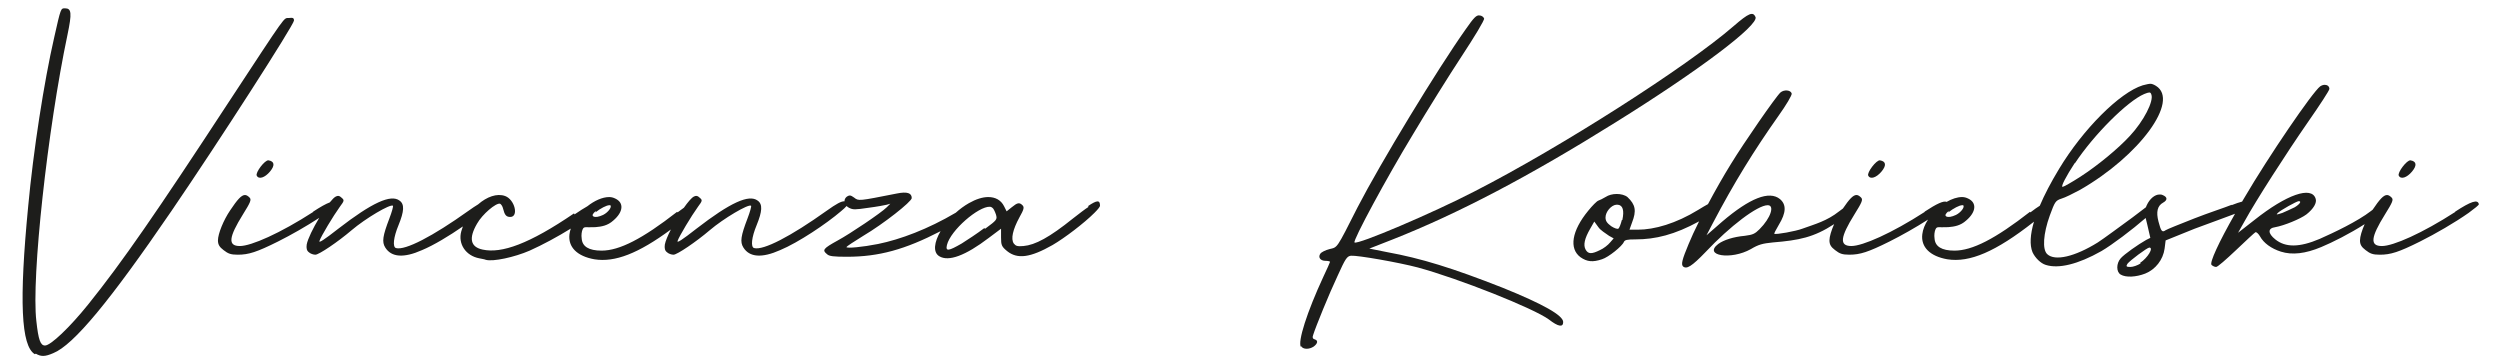
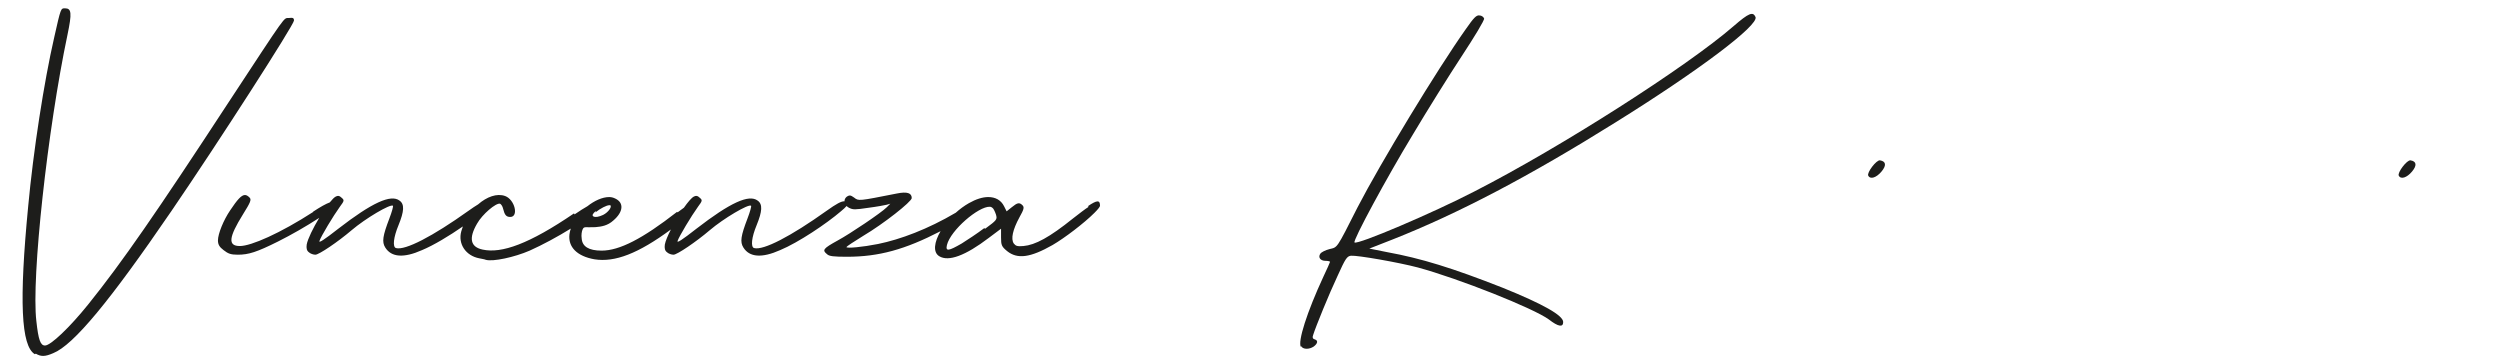
<svg xmlns="http://www.w3.org/2000/svg" id="Ebene_1" version="1.1" viewBox="0 0 405.57 59.07" width="360" height="52">
  <defs>
    <style>
      .st0 {
        fill: #1d1d1b;
      }
    </style>
  </defs>
  <path class="st0" d="M45.566,2.944c-.918.084-.084-1.085-10.014,14.02-11.516,17.608-17.274,25.953-22.782,32.796-3.088,3.839-6.175,6.76-7.093,6.76-.751,0-1.085-.918-1.418-4.006-.835-7.01,1.835-31.377,5.09-46.815.751-3.588.667-4.339-.417-4.339-.667,0-.667-.084-1.752,4.756-1.669,7.26-3.421,18.609-4.256,27.622-1.502,15.522-1.168,22.865,1.085,24.2l.167-.083c.834.501,1.502.501,2.837-.083,3.338-1.336,9.263-8.512,19.361-23.283,7.928-11.6,20.028-30.459,20.028-31.127,0-.417-.167-.5-.834-.417Z" />
-   <path class="st0" d="M40.308,28.73c.334.668,1.335.334,2.169-.667.834-1.002.751-1.67-.25-1.836-.584-.084-2.169,2.002-1.919,2.503Z" />
  <path class="st0" d="M176.243,33.737l.166.084c-.667.417-1.502,1.085-2.587,1.919-3.838,3.088-6.175,4.34-8.095,4.507-1.001.083-1.251,0-1.585-.418-.501-.751-.167-2.253.918-4.256.751-1.335.834-1.669.501-2.003-.501-.5-.835-.417-1.753.334l-.834.668-.418-.835c-.5-1.001-1.418-1.502-2.587-1.502-.918,0-2.003.334-3.171,1.002-.766.437-1.487.972-2.141,1.559-4.586,2.704-9.078,4.375-12.712,5.117-2.503.501-5.174.751-5.174.501,0-.084,1.252-.918,2.754-1.836,3.255-1.92,7.928-5.592,7.928-6.176,0-.834-.751-1.085-2.42-.751-6.342,1.252-6.259,1.252-7.01.668-.584-.418-.751-.418-1.168-.167-.28.21-.405.493-.404.782-.488-.052-1.336.413-2.933,1.554-5.842,4.173-10.348,6.51-11.85,6.092-.585-.166-.418-1.752.417-3.755.918-2.253,1.001-3.421.167-4.006-1.419-1.085-4.507.334-10.015,4.59-2.336,1.836-3.254,2.42-3.087,2.003.25-.751,2.253-4.089,3.338-5.591.751-1.002.751-1.085.25-1.502-.334-.334-.584-.334-.918-.167-.381.19-.984.899-1.635,1.827-.304.208-.646.458-1.034.76l-.084-.084c-5.674,4.423-9.429,6.343-12.35,6.343-2.086,0-3.171-.668-3.255-2.003-.083-.501,0-1.168.167-1.502.25-.501.417-.251,2.086-.334,1.001-.084,2.003-.25,2.921-1.085,1.669-1.419,1.752-2.921.334-3.588-.334-.167-.667-.251-1.001-.251-1.12,0-2.427.596-3.576,1.506-.567.318-1.25.75-2.098,1.332l-.084-.167c-7.344,5.007-11.85,6.592-14.938,5.925-2.003-.417-2.337-1.836-.918-4.256.834-1.502,3.087-3.422,3.755-3.255.167.084.417.417.501.835.25,1.001.5,1.335,1.168,1.335,1.418,0,.751-2.838-.835-3.422-1.339-.491-3.011.123-4.431,1.37-.426.253-.937.594-1.576,1.05-5.842,4.173-10.348,6.51-11.85,6.092-.584-.166-.417-1.752.417-3.755.918-2.253,1.001-3.421.167-4.006-1.418-1.085-4.506.334-10.014,4.59-2.337,1.836-3.255,2.42-3.088,2.003.25-.751,2.253-4.089,3.338-5.591.751-1.002.751-1.085.25-1.502-.334-.334-.584-.334-.918-.167-.249.124-.595.477-.985.959-.624.224-1.516.722-2.769,1.544h.084c-5.424,3.505-10.181,5.592-12.017,5.592-2.003,0-1.836-1.419.5-5.174,1.252-2.003,1.419-2.421,1.085-2.754-.25-.251-.501-.418-.751-.418-.584,0-1.252.751-2.42,2.504-1.084,1.586-2.002,3.839-2.002,4.924,0,.667.25,1.085.918,1.585.751.584,1.168.751,2.336.751,1.752,0,3.088-.417,6.593-2.169,2.083-1.042,4.622-2.487,6.717-3.857-.993,1.649-1.88,3.446-2.045,4.357-.083.584,0,1.002.334,1.252.25.25.751.417,1.085.417.584,0,3.672-2.086,5.925-4.005,2.253-1.92,6.342-4.34,6.76-4.006.084.083-.167,1.001-.584,2.086-1.084,2.838-1.251,3.839-.667,4.757,1.001,1.586,3.004,1.753,6.008.417,1.916-.798,4.473-2.343,6.683-3.877-.097.259-.186.521-.257.79-.584,2.086.751,4.005,2.92,4.423.417.083.918.166,1.085.25,1.168.334,4.673-.417,7.177-1.502,2.117-.948,4.563-2.268,6.729-3.611-.105.314-.184.628-.22.94-.25,2.087,1.251,3.589,4.089,4.089,3.345.533,7.179-.951,12.502-4.877-.507.994-.885,1.894-.987,2.457-.083.584,0,1.002.334,1.252.25.25.751.417,1.085.417.584,0,3.672-2.086,5.925-4.005,2.253-1.92,6.343-4.34,6.76-4.006.083.083-.167,1.001-.584,2.086-1.085,2.838-1.252,3.839-.668,4.757,1.001,1.586,3.004,1.753,6.009.417,3.004-1.252,7.594-4.339,9.931-6.342.405-.331.712-.622.94-.874.109.109.236.21.394.29.667.333.918.333,3.171,0,1.335-.167,2.67-.418,3.004-.501l.584-.167-.584.584c-.918.918-6.008,4.34-8.011,5.425-2.421,1.335-2.587,1.585-1.753,2.253.334.334,1.085.417,3.255.417,5.186,0,9.475-1.166,15.31-4.184-1.042,1.785-1.284,3.455-.206,4.101,1.502.918,4.256-.084,8.095-3.005l2.003-1.502v1.419c0,1.252.083,1.502,1.001,2.253,1.669,1.335,3.755,1.085,7.427-1.001,2.003-1.169,5.174-3.589,6.843-5.258.585-.584.918-1.001.918-1.168,0-.918-.417-1.002-2.002.083ZM98.137,33.57c.334.251-.334,1.169-1.168,1.586q-1.085.501-1.586.25c-.25-.167-.167-.417.417-.918l-.084.251c.834-.668,1.836-1.169,2.253-1.169h.167ZM159.47,37.409l-.167-.083c-1.085.834-2.754,1.919-3.672,2.503-2.17,1.252-2.671,1.336-2.42.251.584-2.42,5.174-6.343,7.01-6.259.167,0,.333.083.417.167.167.083.417.584.584,1.085.25.834.167.918-1.752,2.336Z" />
  <path class="st0" d="M244.168,47.089c-8.262-3.255-13.436-4.84-18.943-5.842l-2.92-.584,3.838-1.502c10.766-4.256,22.365-10.348,36.385-19.11,13.686-8.512,23.533-15.939,22.949-17.274-.418-.918-1.085-.667-3.589,1.502-7.594,6.593-28.206,19.778-42.393,27.038-6.76,3.505-19.11,8.763-19.611,8.345-.333-.25,5.258-10.598,9.514-17.607,2.337-3.922,5.925-9.681,8.012-12.852,2.086-3.171,3.755-5.925,3.672-6.175-.084-.25-.418-.501-.752-.501-.5-.084-.918.334-2.253,2.253-4.673,6.592-13.936,21.864-17.691,29.124-3.505,6.927-3.255,6.51-4.59,6.843-.667.167-1.335.501-1.502.751-.417.585,0,1.169.835,1.169.417,0,.751.083.751.167,0,.083-.501,1.168-1.085,2.42-2.671,5.758-4.256,10.682-3.672,11.516v-.167c.334.584,1.335.584,2.086.084.668-.501.751-1.002.167-1.169-.334-.083-.417-.333-.25-.75.417-1.336,2.587-6.677,4.005-9.681,1.252-2.754,1.503-3.171,2.17-3.255,1.085-.083,7.761,1.085,10.933,1.92,6.759,1.836,18.942,6.676,21.446,8.512,1.502,1.168,2.337,1.335,2.337.417,0-1.085-3.255-2.921-9.848-5.591Z" />
  <path class="st0" d="M306.085,28.063c.835-1.002.751-1.67-.25-1.836-.584-.084-2.17,2.002-1.92,2.503.334.668,1.336.334,2.17-.667Z" />
  <path class="st0" d="M392.867,28.063c.835-1.002.751-1.67-.25-1.836-.584-.084-2.17,2.002-1.92,2.503.334.668,1.336.334,2.17-.667Z" />
-   <path class="st0" d="M399.877,34.655h.084c-5.425,3.505-10.182,5.592-12.018,5.592-2.003,0-1.836-1.419.501-5.174,1.252-2.003,1.419-2.421,1.085-2.754-.25-.251-.501-.418-.751-.418-.572,0-1.227.726-2.351,2.402-.079.062-.151.119-.235.185-2.253,1.753-6.176,3.589-8.429,4.59-3.338,1.419-5.591,1.419-7.26.084-1.252-1.002-1.252-1.836,0-2.003,1.418-.25,4.089-1.335,5.09-2.086,1.169-.918,1.753-1.92,1.502-2.587-.667-2.087-4.756-.668-10.014,3.505l-2.67,2.086,1.084-1.92c1.836-3.338,6.76-11.015,10.349-16.189,1.919-2.754,3.505-5.174,3.505-5.424,0-.417-.334-.668-.751-.668-.251,0-.501.084-.752.25-1.251.918-8.428,11.433-12.434,18.276-.117.196-.228.385-.342.577-.438.109-.998.298-1.743.591l.083-.083c-1.252.501-3.839,1.335-6.175,2.253-2.337.918-4.423,1.753-4.674,1.92-.584.417-.751.167-1.168-1.419s-.167-2.587.751-3.088c.751-.417.751-.918-.084-1.252-.166-.083-.333-.083-.5-.083-.751,0-1.586.668-2.087,1.752-.055.121-.102.232-.142.338-.726.55-1.572,1.21-2.193,1.665-1.836,1.336-4.757,3.505-5.675,4.089-3.755,2.337-7.01,3.088-8.261,1.92-.835-.751-.668-3.338.417-6.343.834-2.253.918-2.42,1.919-2.753.584-.167,1.92-.835,3.005-1.419,9.764-5.592,16.355-14.604,12.434-17.024-.417-.25-.668-.334-.918-.334s-.584.084-1.252.25c-3.755,1.168-9.764,7.177-13.686,13.686-1.336,2.207-2.382,4.217-3.145,6.012-.411.254-.91.602-1.527,1.081l-.084-.084c-5.674,4.423-9.43,6.343-12.351,6.343-2.086,0-3.171-.668-3.254-2.003-.084-.501,0-1.168.167-1.502.25-.501.417-.251,2.086-.334,1.001-.084,2.003-.25,2.921-1.085,1.669-1.419,1.752-2.921.334-3.588-.334-.167-.668-.251-1.002-.251-.789,0-1.671.298-2.525.79-.479-.221-1.589.278-3.649,1.629h.084c-5.425,3.505-10.182,5.592-12.018,5.592-2.003,0-1.836-1.419.501-5.174,1.252-2.003,1.419-2.421,1.085-2.754-.25-.251-.501-.418-.751-.418-.549,0-1.178.675-2.22,2.211-.195.143-.396.292-.617.46-2.003,1.585-3.922,2.086-6.009,2.837-1.084.418-4.339,1.002-4.59.835-.083,0,.251-.668.752-1.502,1.168-1.92,1.251-3.255.166-4.173-1.752-1.419-4.923-.167-9.43,3.672l-2.587,2.253,1.002-1.919c3.505-6.677,6.759-11.934,10.765-17.608,1.252-1.752,2.253-3.421,2.17-3.672-.167-.584-1.252-.667-1.836-.167-.751.667-6.009,8.262-8.095,11.684-1.226,1.977-2.562,4.327-3.764,6.583-.429.233-.939.536-1.575.927-3.672,2.254-7.177,3.255-9.931,3.255h-1.335l.417-1.168c.751-1.92.585-2.921-.751-4.173-.417-.334-1.085-.501-1.752-.501-.668,0-1.335.167-1.836.501-.417.251-.918.501-1.169.584-.25.084-1.001.835-1.669,1.669-2.67,3.255-3.171,6.176-1.251,7.595,1.084.751,2.002.834,3.505.333,1.085-.333,3.338-2.169,3.588-2.837.167-.334.501-.417,1.92-.417,3.227,0,6.392-.762,10.382-2.948-.707,1.42-1.303,2.703-1.706,3.699-1.085,2.587-1.251,3.338-.918,3.672.585.501,1.419,0,3.672-2.337,4.006-4.256,8.513-7.678,10.182-7.678,1.168,0,.5,2.087-1.336,3.923-.751.751-1.085.918-2.42,1.085-1.836.167-3.421.667-4.339,1.335-2.504,1.919,2.086,2.67,5.341.834,1.251-.751,1.919-.918,3.588-1.085,4.311-.353,6.71-.833,10.028-2.996-.459,1.04-.765,2.043-.765,2.663,0,.667.25,1.085.918,1.585.751.584,1.168.751,2.337.751,1.752,0,3.087-.417,6.592-2.169,1.939-.97,4.274-2.289,6.277-3.572-.499.773-.845,1.596-.937,2.403-.251,2.087,1.252,3.589,4.089,4.089,3.672.585,7.928-1.251,14.104-6.092.027-.021.049-.04.076-.061-.625,2.115-.717,3.804-.245,4.985.418.918,1.336,1.836,2.17,2.086,2.086.668,5.258-.083,9.097-2.253,1.763-1.029,5.015-3.481,7.247-5.42.063.298.148.644.262,1.081l.501,2.169-.668.334c-1.335.751-3.589,2.337-4.173,3.005-.751.834-.751,2.253,0,2.67.835.501,2.504.417,4.006-.167,1.669-.667,2.921-2.253,3.171-4.089l.167-1.335,4.757-1.92c2.568-.963,5.277-1.922,6.595-2.439-2.673,4.686-4.197,8.009-3.842,8.364.167.167.501.334.751.334s1.669-1.252,3.255-2.754c1.585-1.502,3.004-2.837,3.171-2.921.167-.083.501.251.751.668.584,1.085,1.836,2.003,3.422,2.504,1.836.584,4.005.333,6.592-.751,1.836-.76,4.675-2.191,7.107-3.748-.459,1.04-.765,2.043-.765,2.663,0,.667.25,1.085.918,1.585.751.584,1.168.751,2.337.751,1.752,0,3.087-.417,6.592-2.169,2.504-1.252,5.675-3.088,7.928-4.674,1.002-.751,1.669-1.252,1.669-1.418-.166-.835-1.251-.501-3.922,1.251ZM370.921,34.822c.417-.417,3.088-1.919,3.421-1.919.501,0,.167.501-.667,1.001-.501.251-1.419.668-2.003.918-1.001.334-1.085.334-.751,0ZM337.71,26.644v.083c3.088-4.673,8.596-10.181,11.35-11.349.417-.167.667-.25.834-.25s.25.084.334.334c.417,1.084-1.252,4.339-3.505,6.76-1.919,2.086-5.258,4.84-8.095,6.676-1.419.918-2.754,1.669-2.921,1.669-.334,0,.584-1.752,2.003-3.922ZM261.691,39.662c-.334.418-1.085,1.002-1.669,1.252-1.335.668-1.92.668-2.337-.083s-.167-1.836.751-3.422l.668-1.168.667.918c.334.501,1.169,1.001,1.753,1.419l.751.417-.584.667ZM263.694,35.991h-.084c-.167.667-.417,1.335-.584,1.418-.167.084-.668-.083-1.168-.417-.668-.501-.918-.835-.918-1.419,0-.918.918-2.003,1.752-2.086h.251c.834.083,1.085.918.751,2.504ZM319.269,33.57h.167c.334.251-.334,1.169-1.168,1.586q-1.085.501-1.586.25c-.25-.167-.167-.417.417-.918l-.083.251c.835-.668,1.836-1.169,2.253-1.169ZM348.39,43.001l.084.083c-.501.334-1.252.584-1.669.584-.668,0-.751-.083-.501-.5.334-.501,3.255-2.671,3.589-2.671.751,0-.251,1.669-1.503,2.504Z" />
</svg>